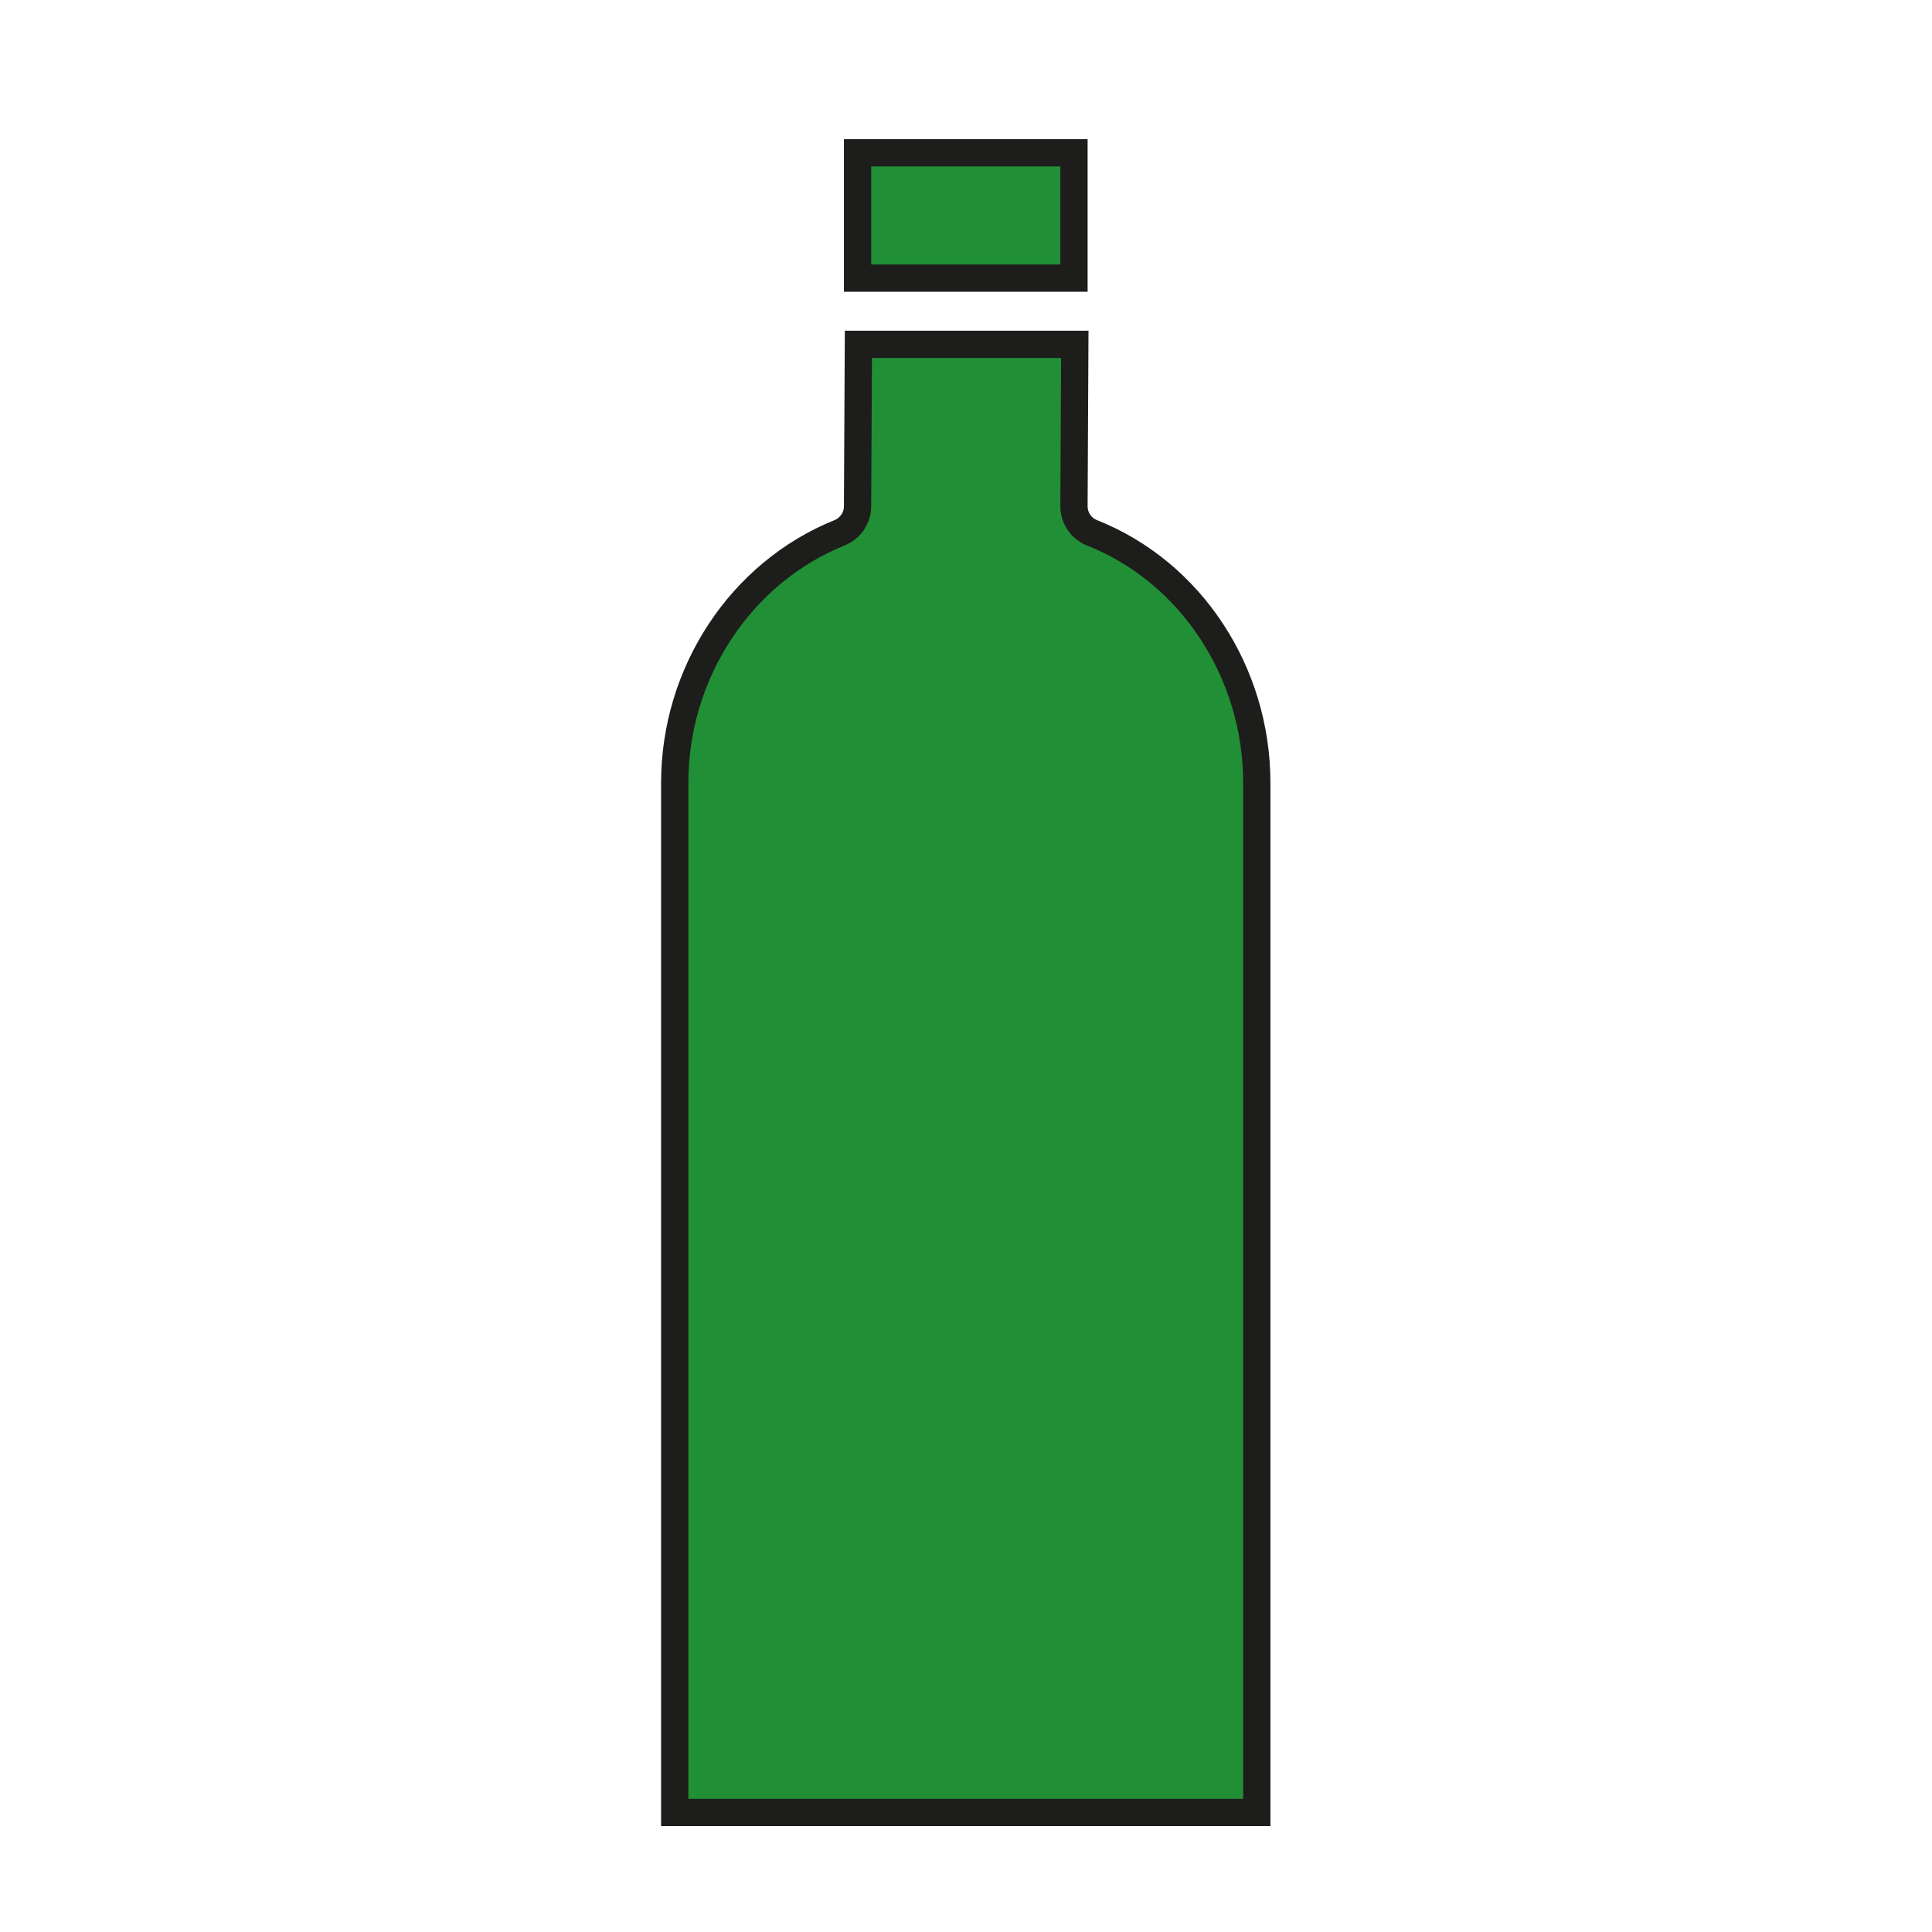
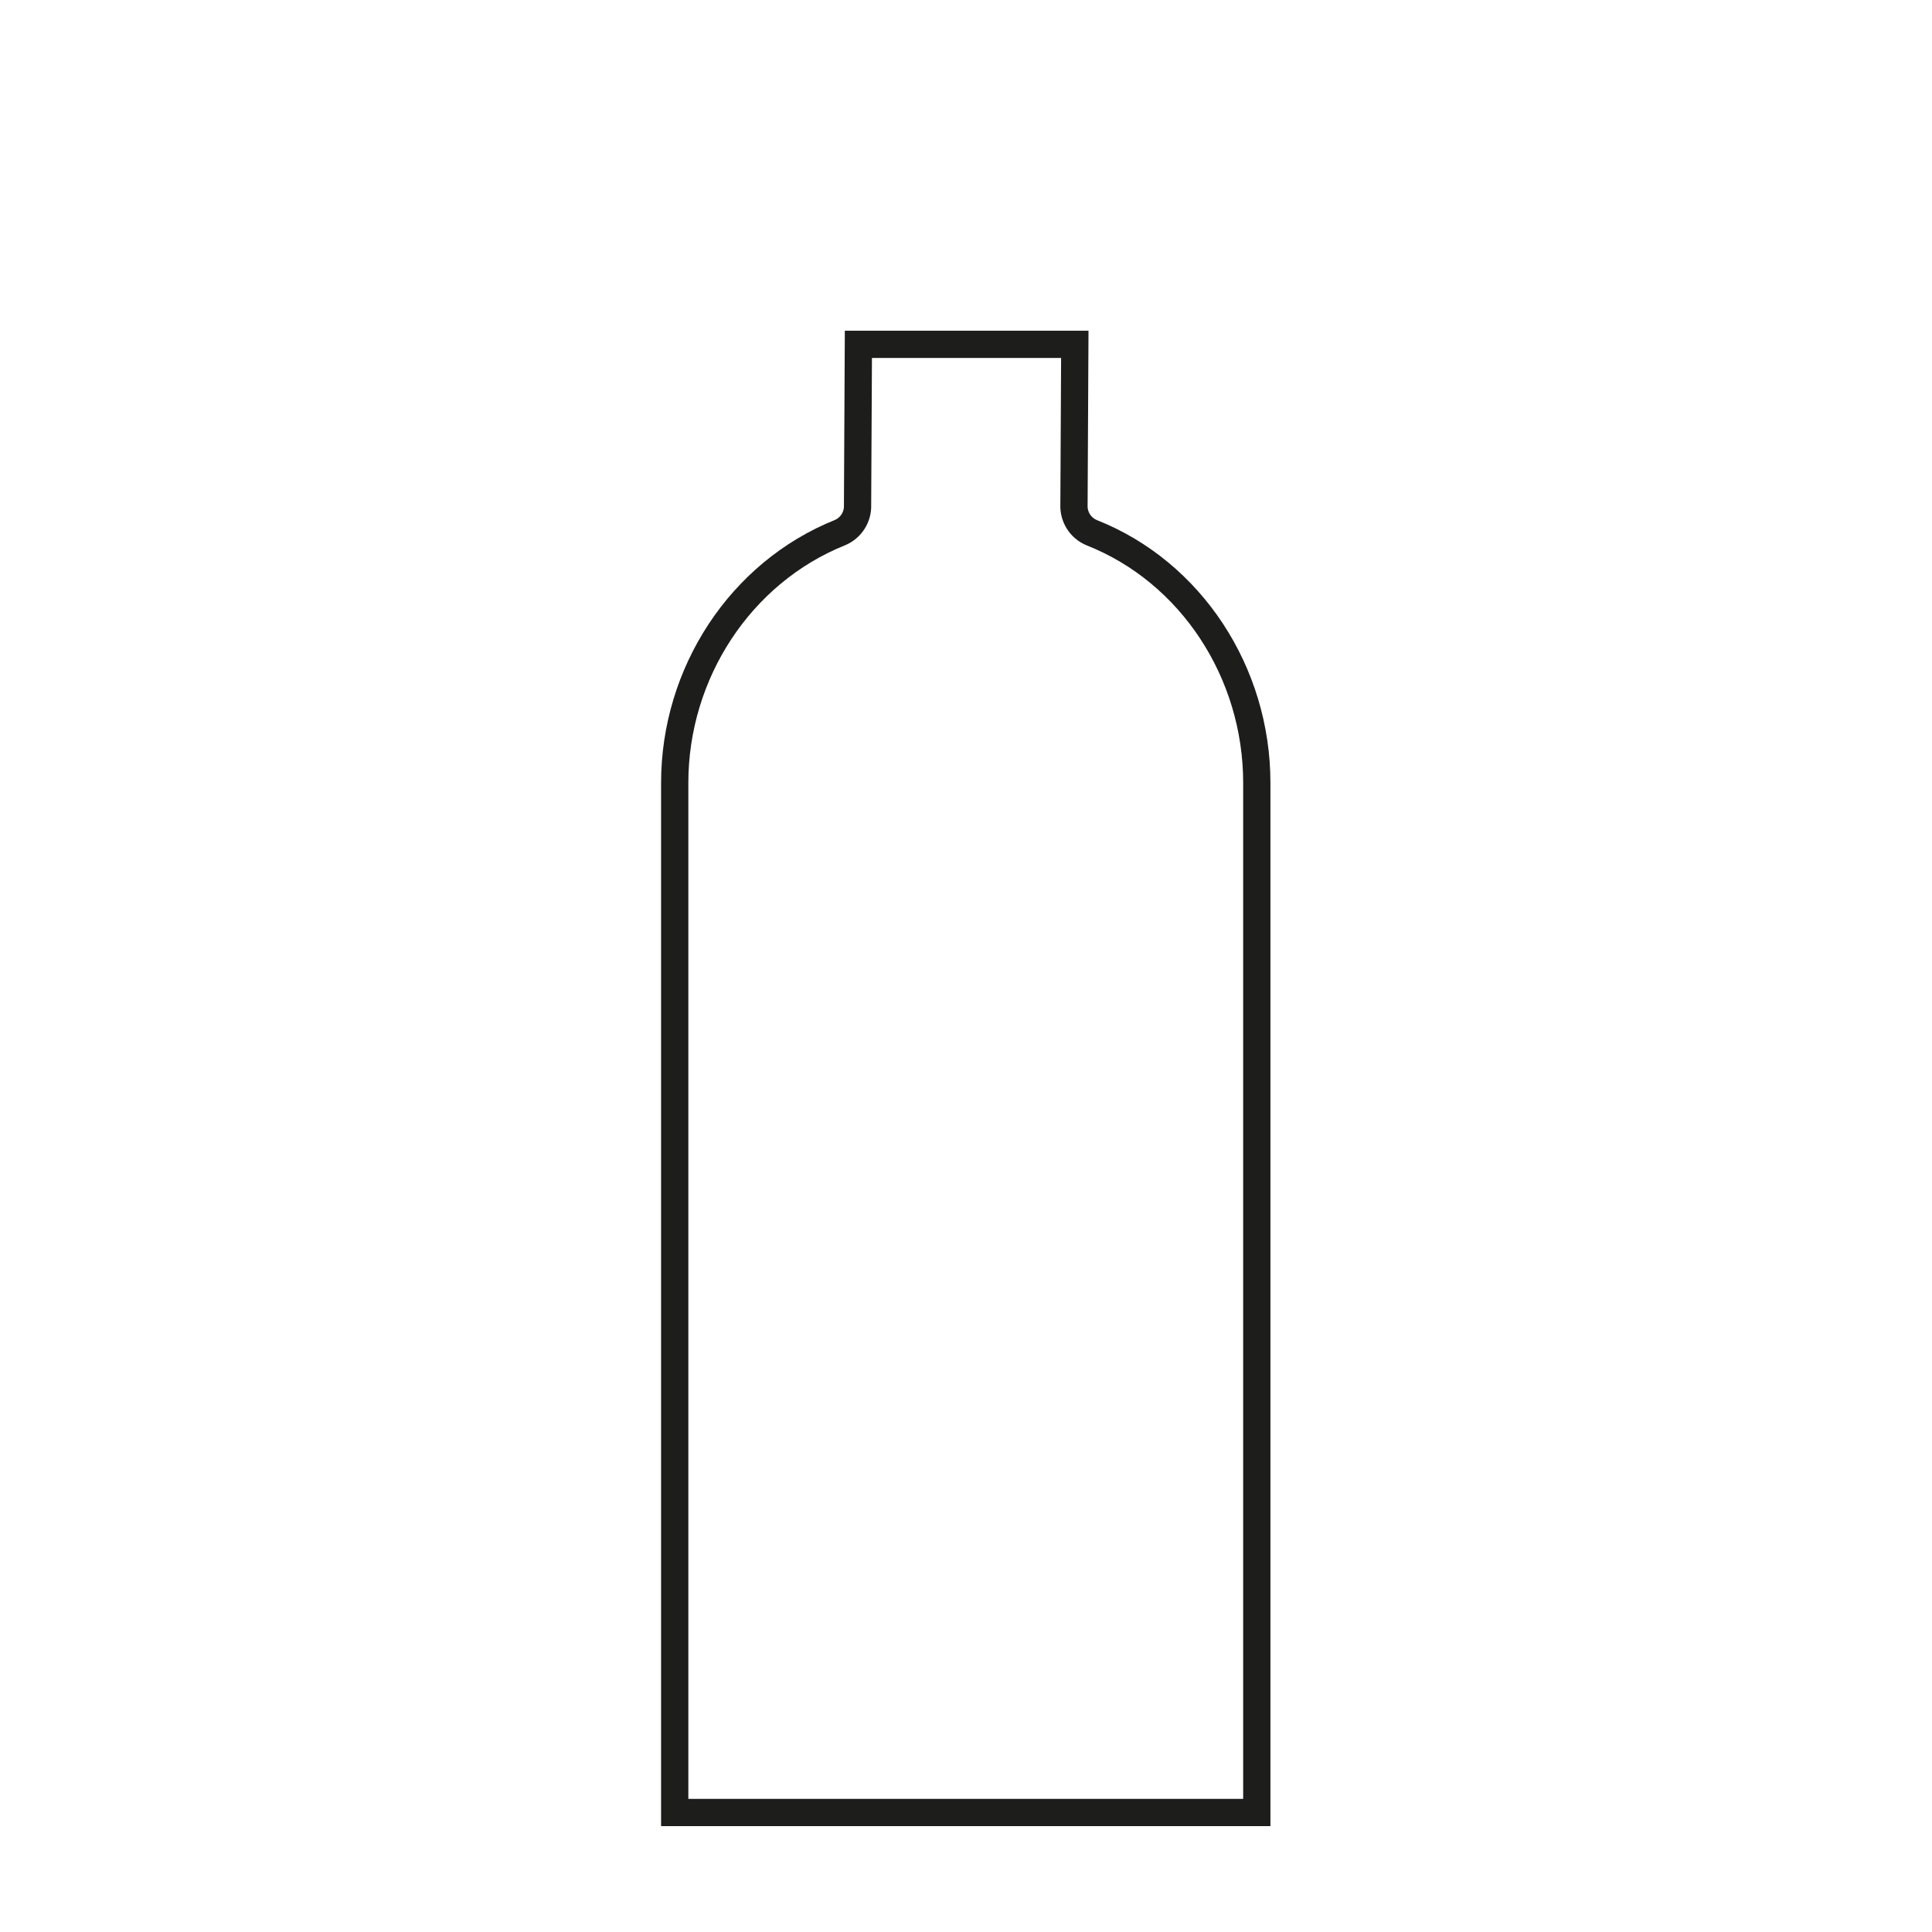
<svg xmlns="http://www.w3.org/2000/svg" xmlns:ns1="http://sodipodi.sourceforge.net/DTD/sodipodi-0.dtd" xmlns:ns2="http://www.inkscape.org/namespaces/inkscape" version="1.1" id="svg2" width="377.953" height="377.953" viewBox="0 0 377.953 377.953" ns1:docname="VETRO contorno nero .ai">
  <defs id="defs6">
    <clipPath clipPathUnits="userSpaceOnUse" id="clipPath18">
      <path d="M 0,283.465 H 283.465 V 0 H 0 Z" id="path16" />
    </clipPath>
  </defs>
  <ns1:namedview id="namedview4" pagecolor="#ffffff" bordercolor="#000000" borderopacity="0.25" ns2:showpageshadow="2" ns2:pageopacity="0.0" ns2:pagecheckerboard="0" ns2:deskcolor="#d1d1d1" />
  <g id="g8" ns2:groupmode="layer" ns2:label="VETRO contorno nero " transform="matrix(1.333,0,0,-1.333,0,377.953)">
-     <path d="m 125.853,261.111 h 31.762 V 242.72 h -31.762 z" style="fill:#218f36;fill-opacity:1;fill-rule:nonzero;stroke:#1d1d1b;stroke-width:4;stroke-linecap:butt;stroke-linejoin:miter;stroke-miterlimit:10;stroke-dasharray:none;stroke-opacity:1" id="path10" />
    <g id="g12">
      <g id="g14" clip-path="url(#clipPath18)">
        <g id="g20" transform="translate(184.445,168.645)">
-           <path d="m 0,0 c 0,16.195 -9.634,30.95 -24.243,36.719 -1.631,0.681 -2.662,2.308 -2.587,4.075 l 0.121,23.565 H -58.47 l -0.122,-23.563 c 0.075,-1.758 -0.949,-3.377 -2.569,-4.066 C -75.784,30.86 -85.426,16.103 -85.426,0.002 v -151.11 H 0 Z" style="fill:#218f36;fill-opacity:1;fill-rule:nonzero;stroke:none" id="path22" />
-         </g>
+           </g>
        <g id="g24" transform="translate(184.445,168.645)">
          <path d="m 0,0 c 0,16.195 -9.634,30.95 -24.243,36.719 -1.631,0.681 -2.662,2.308 -2.587,4.075 l 0.121,23.565 H -58.47 l -0.122,-23.563 c 0.075,-1.758 -0.949,-3.377 -2.569,-4.066 C -75.784,30.86 -85.426,16.103 -85.426,0.002 v -151.11 H 0 Z" style="fill:none;stroke:#1d1d1b;stroke-width:4;stroke-linecap:butt;stroke-linejoin:miter;stroke-miterlimit:10;stroke-dasharray:none;stroke-opacity:1" id="path26" />
        </g>
      </g>
    </g>
  </g>
</svg>